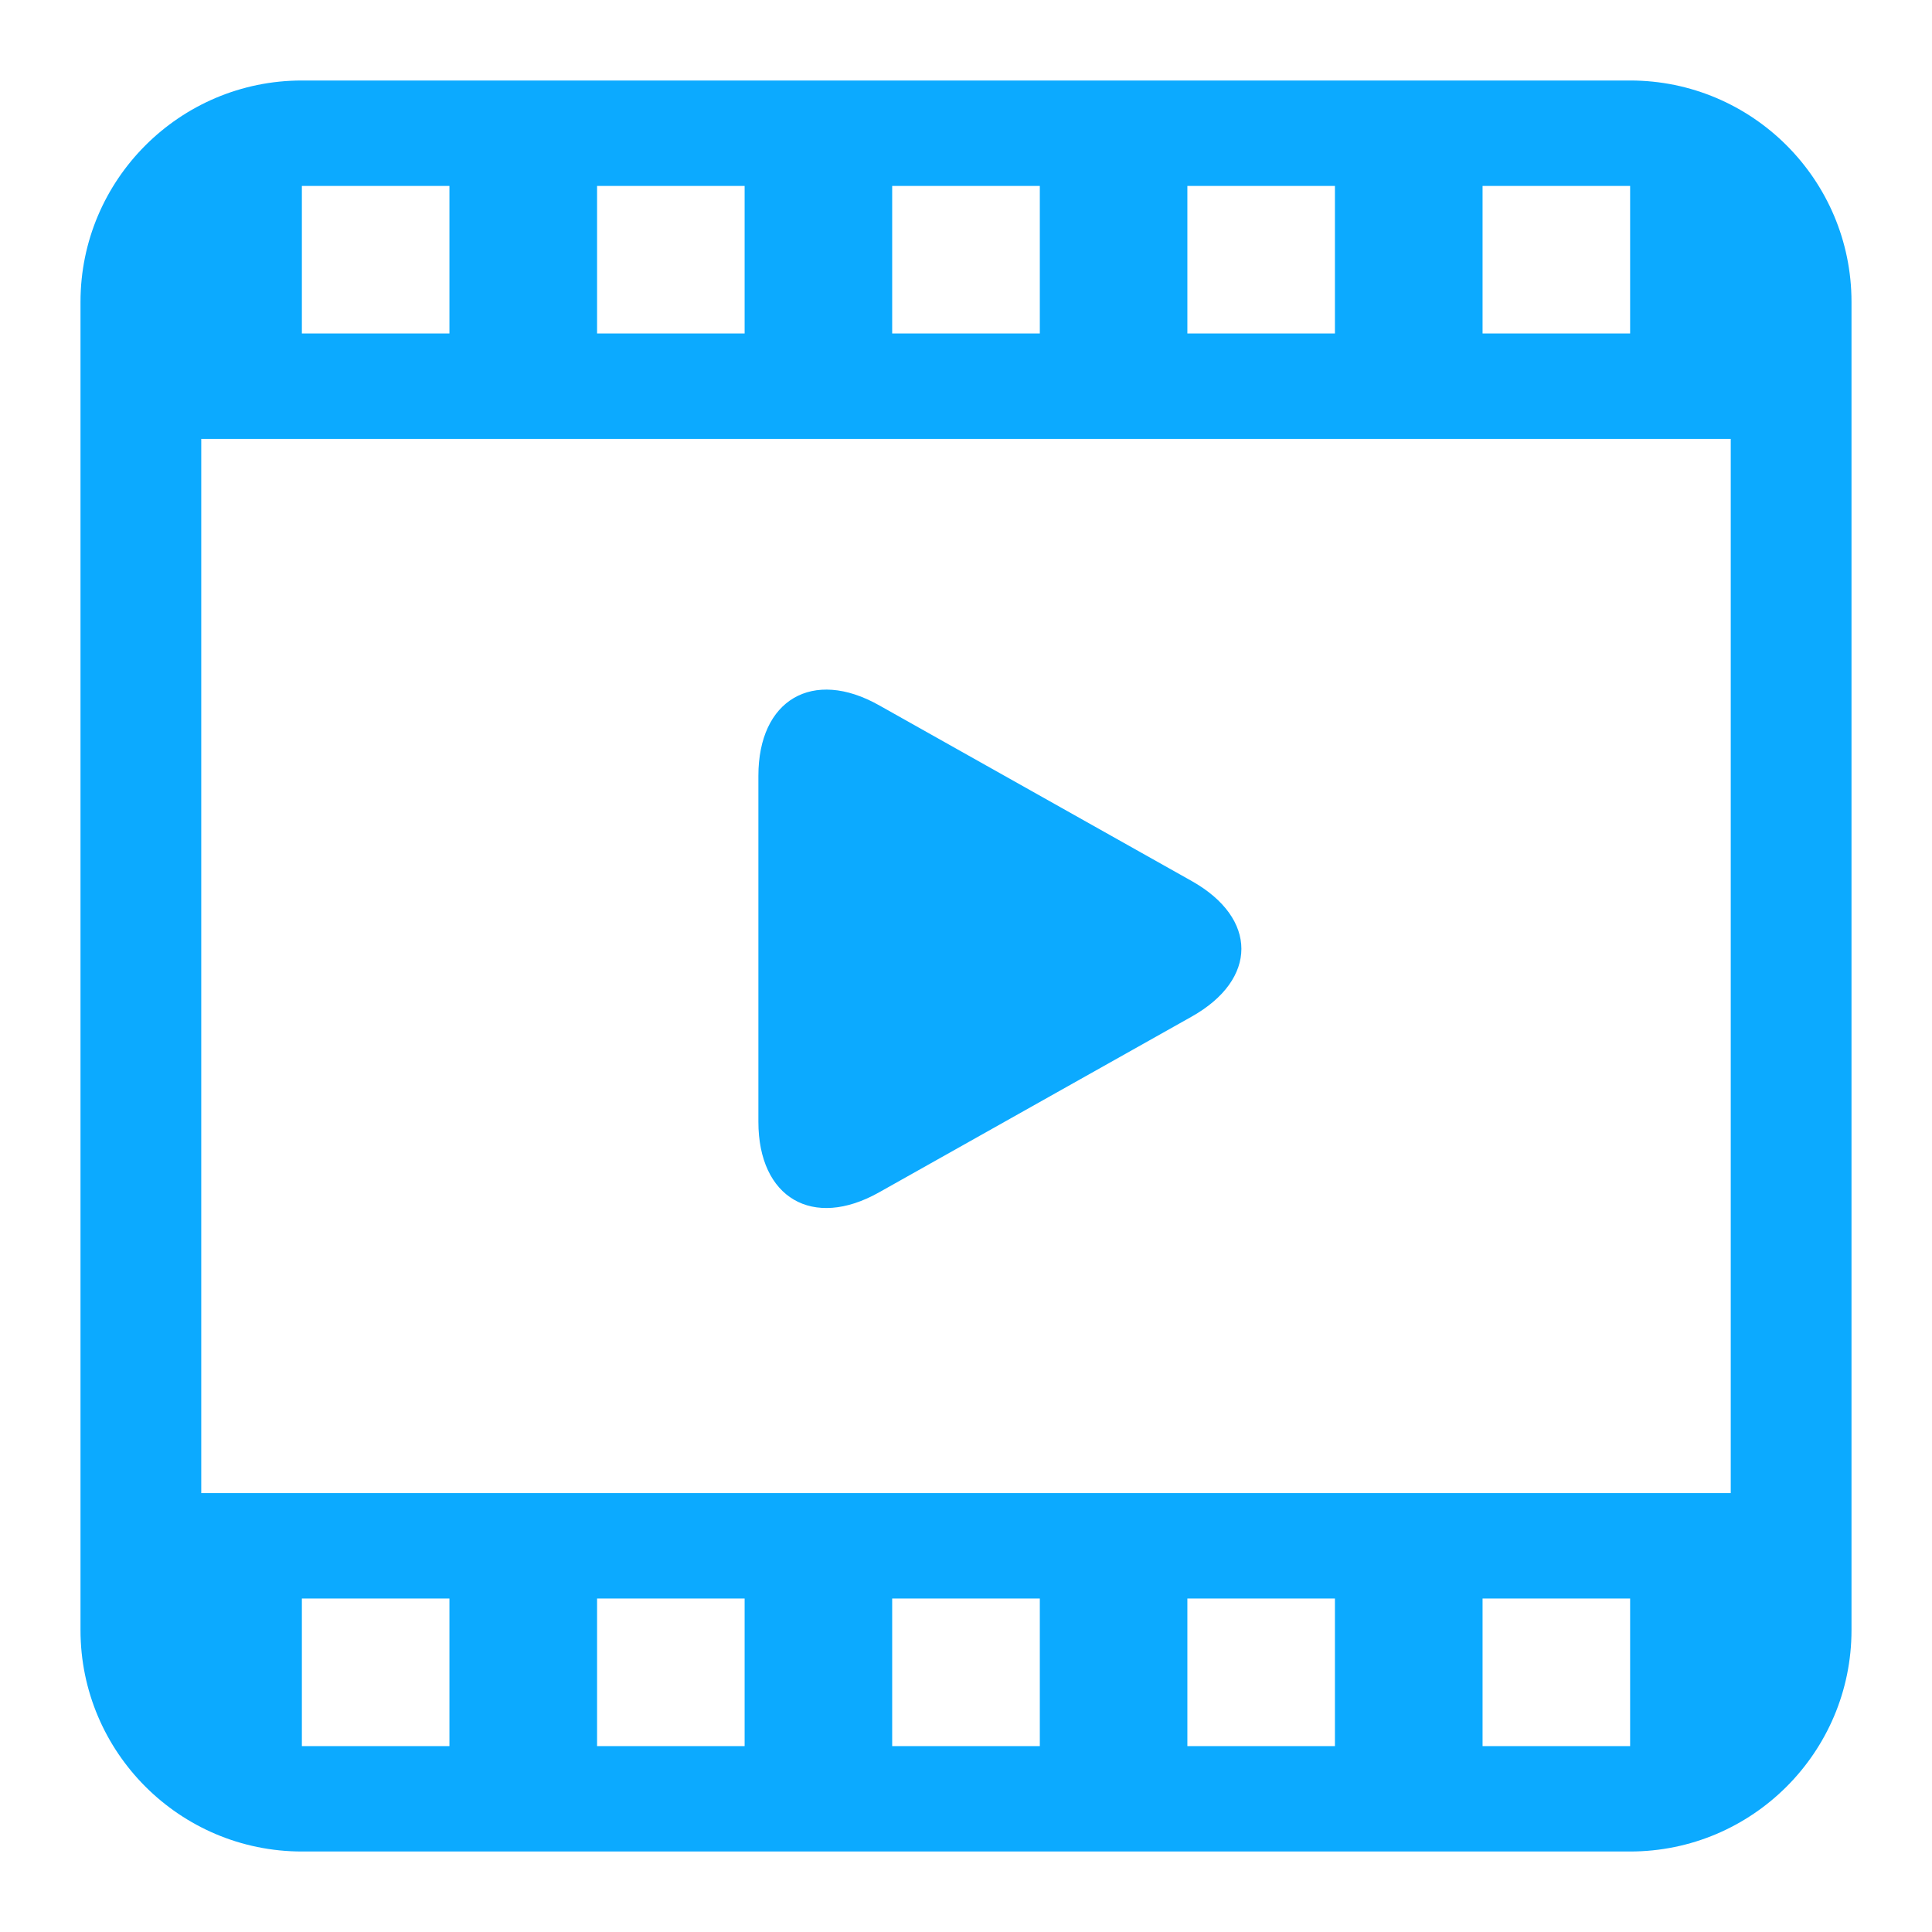
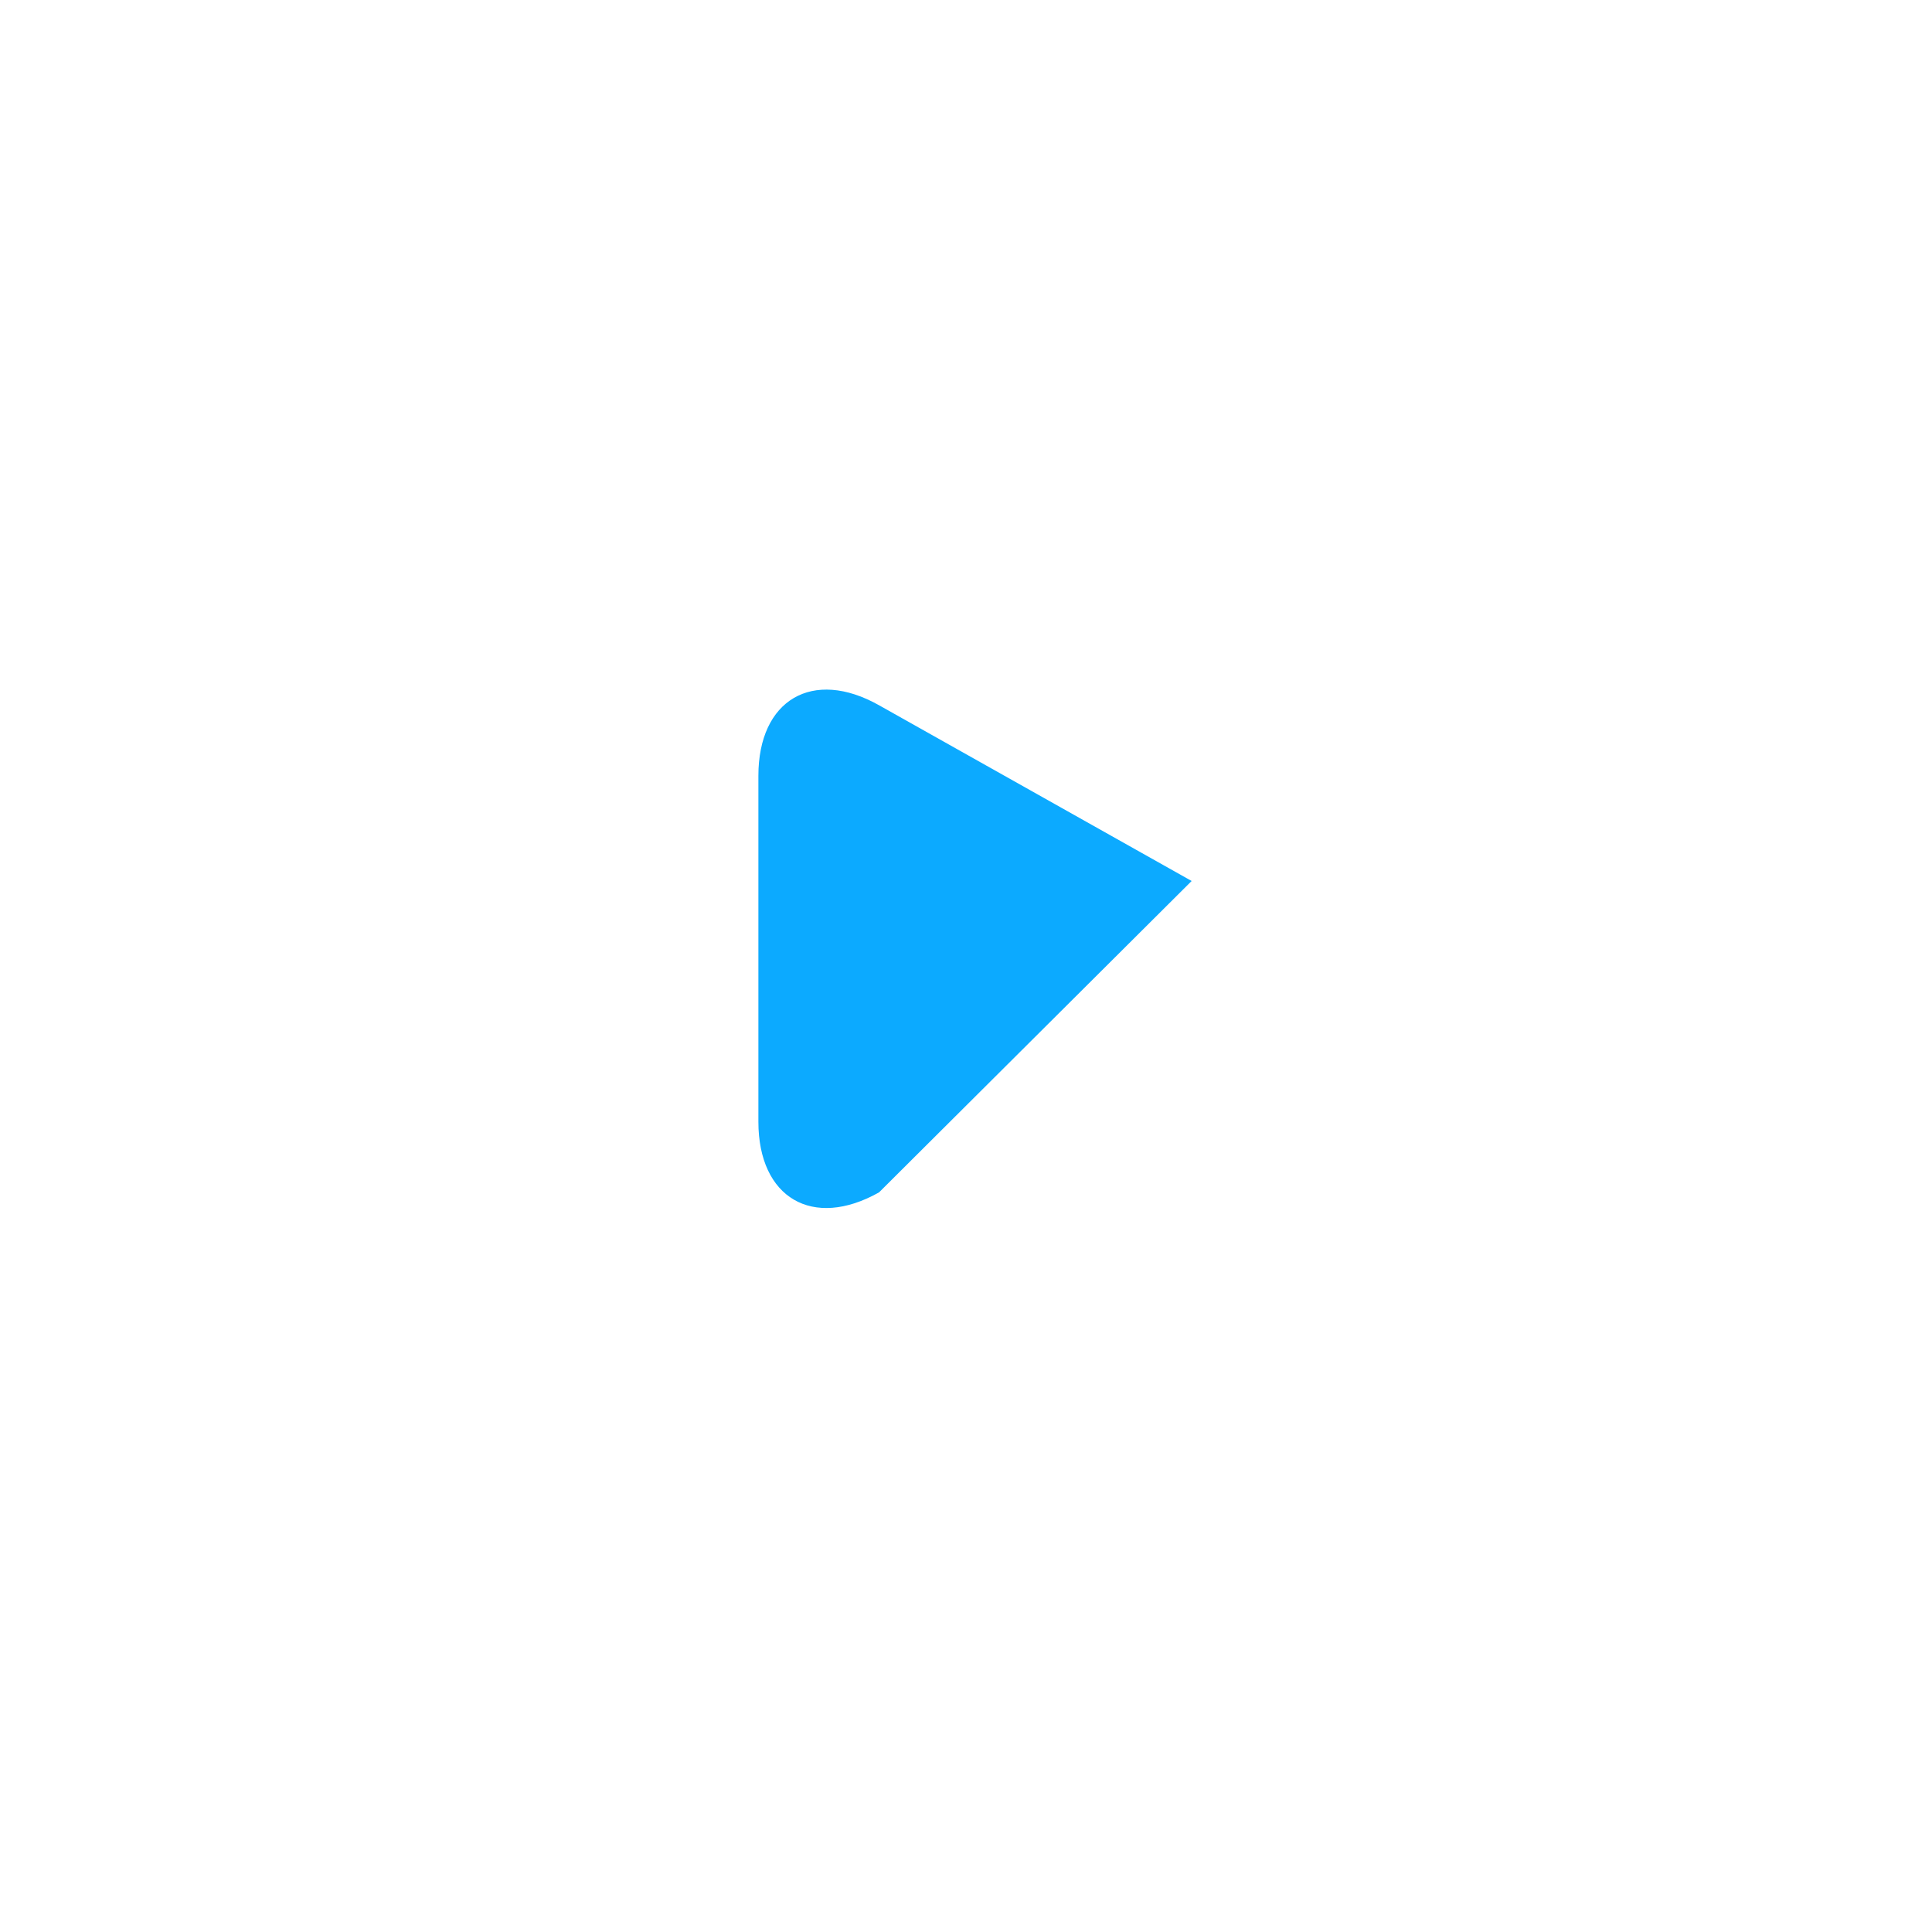
<svg xmlns="http://www.w3.org/2000/svg" width="24" height="24" viewBox="0 0 24 24" fill="none">
-   <path d="M20.25 1H3.75C2.233 1 1 2.233 1 3.75V20.25C1 21.767 2.233 23 3.75 23H20.25C21.767 23 23 21.767 23 20.25V3.75C23 2.233 21.767 1 20.25 1ZM20.25 2.31V4.143H18.417V2.31H20.25ZM16.583 2.31V4.143H14.75V2.31H16.583ZM12.917 2.31V4.143H11.083V2.31H12.917ZM9.25 2.31V4.143H7.417V2.31H9.25ZM5.583 2.31V4.143H3.75V2.31H5.583ZM5.583 21.691H3.75V19.857H5.583V21.691ZM9.25 21.691H7.417V19.857H9.25V21.691ZM12.917 21.691H11.083V19.857H12.917V21.691ZM16.583 21.691H14.75V19.857H16.583V21.691ZM20.25 21.691H18.417V19.857H20.25V21.691ZM21.5 18.548H2.5V5.452H21.5V18.548Z" fill="#0CAAFF" />
-   <path d="M9.421 9.637C9.421 8.692 10.096 8.297 10.92 8.761L14.803 10.944C15.627 11.407 15.627 12.166 14.803 12.629L10.92 14.812C10.096 15.276 9.421 14.881 9.421 13.935V9.637Z" fill="#0CAAFF" />
+   <path d="M9.421 9.637C9.421 8.692 10.096 8.297 10.92 8.761L14.803 10.944L10.92 14.812C10.096 15.276 9.421 14.881 9.421 13.935V9.637Z" fill="#0CAAFF" />
</svg>